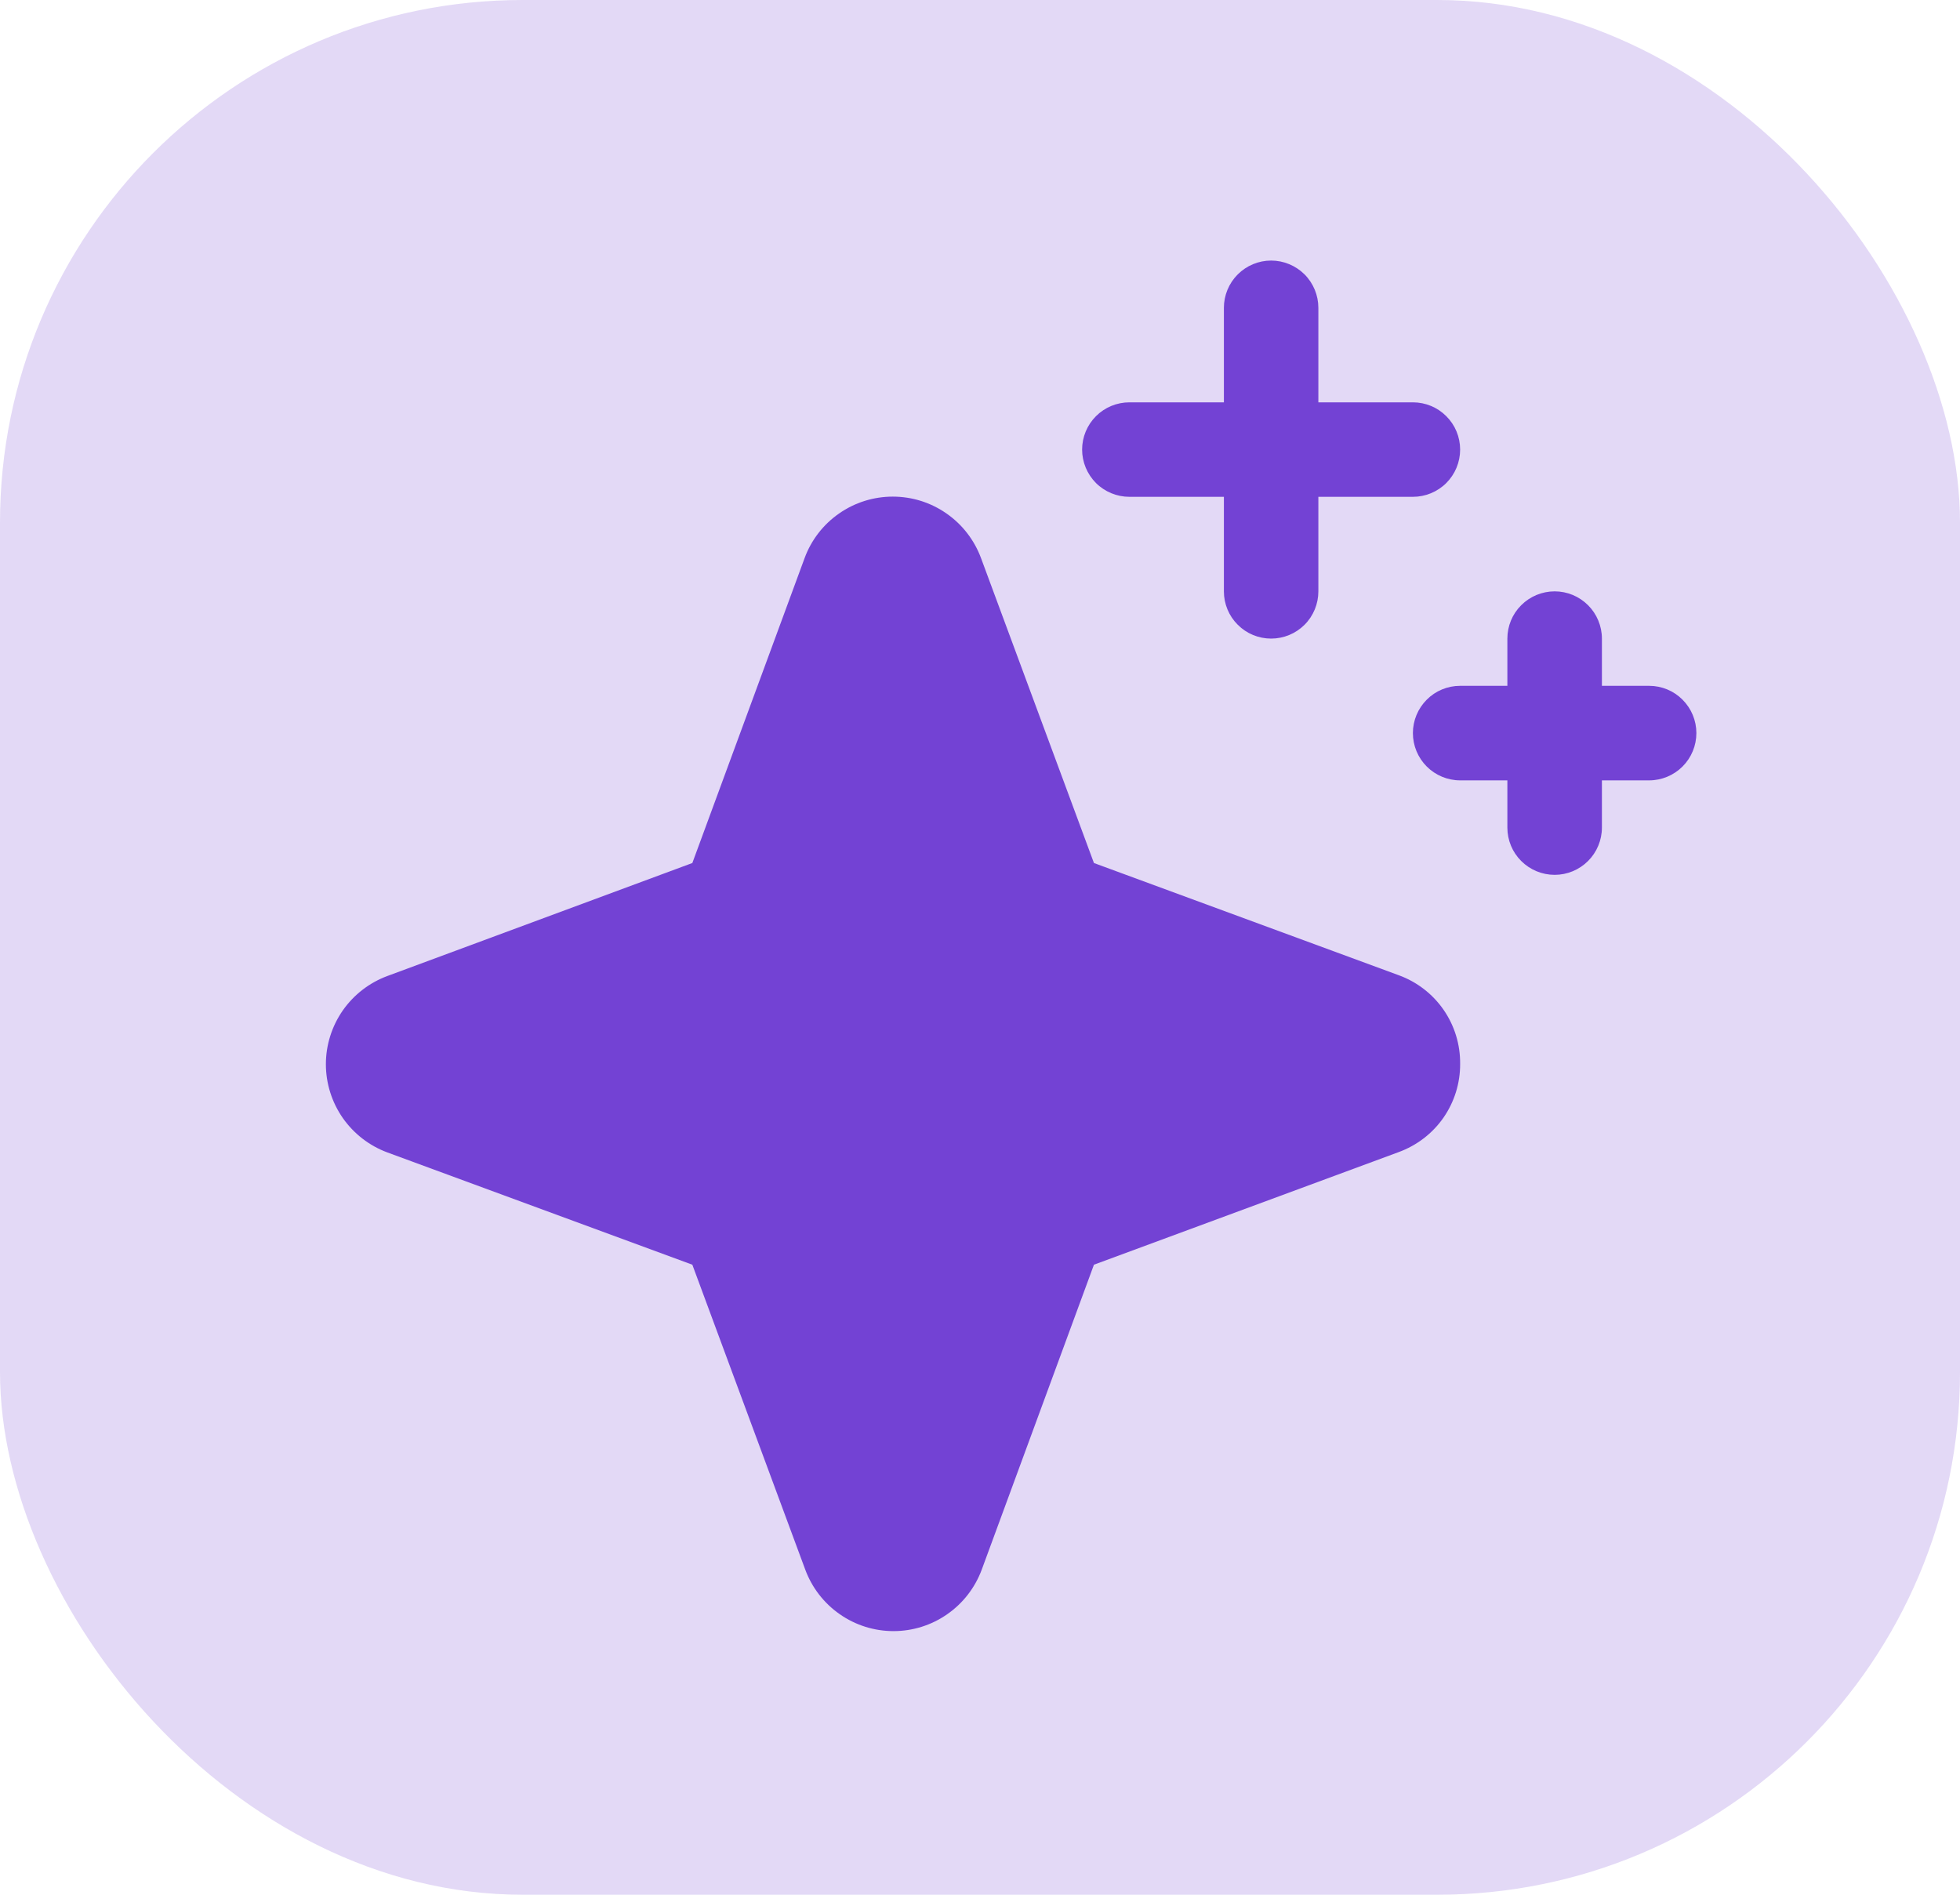
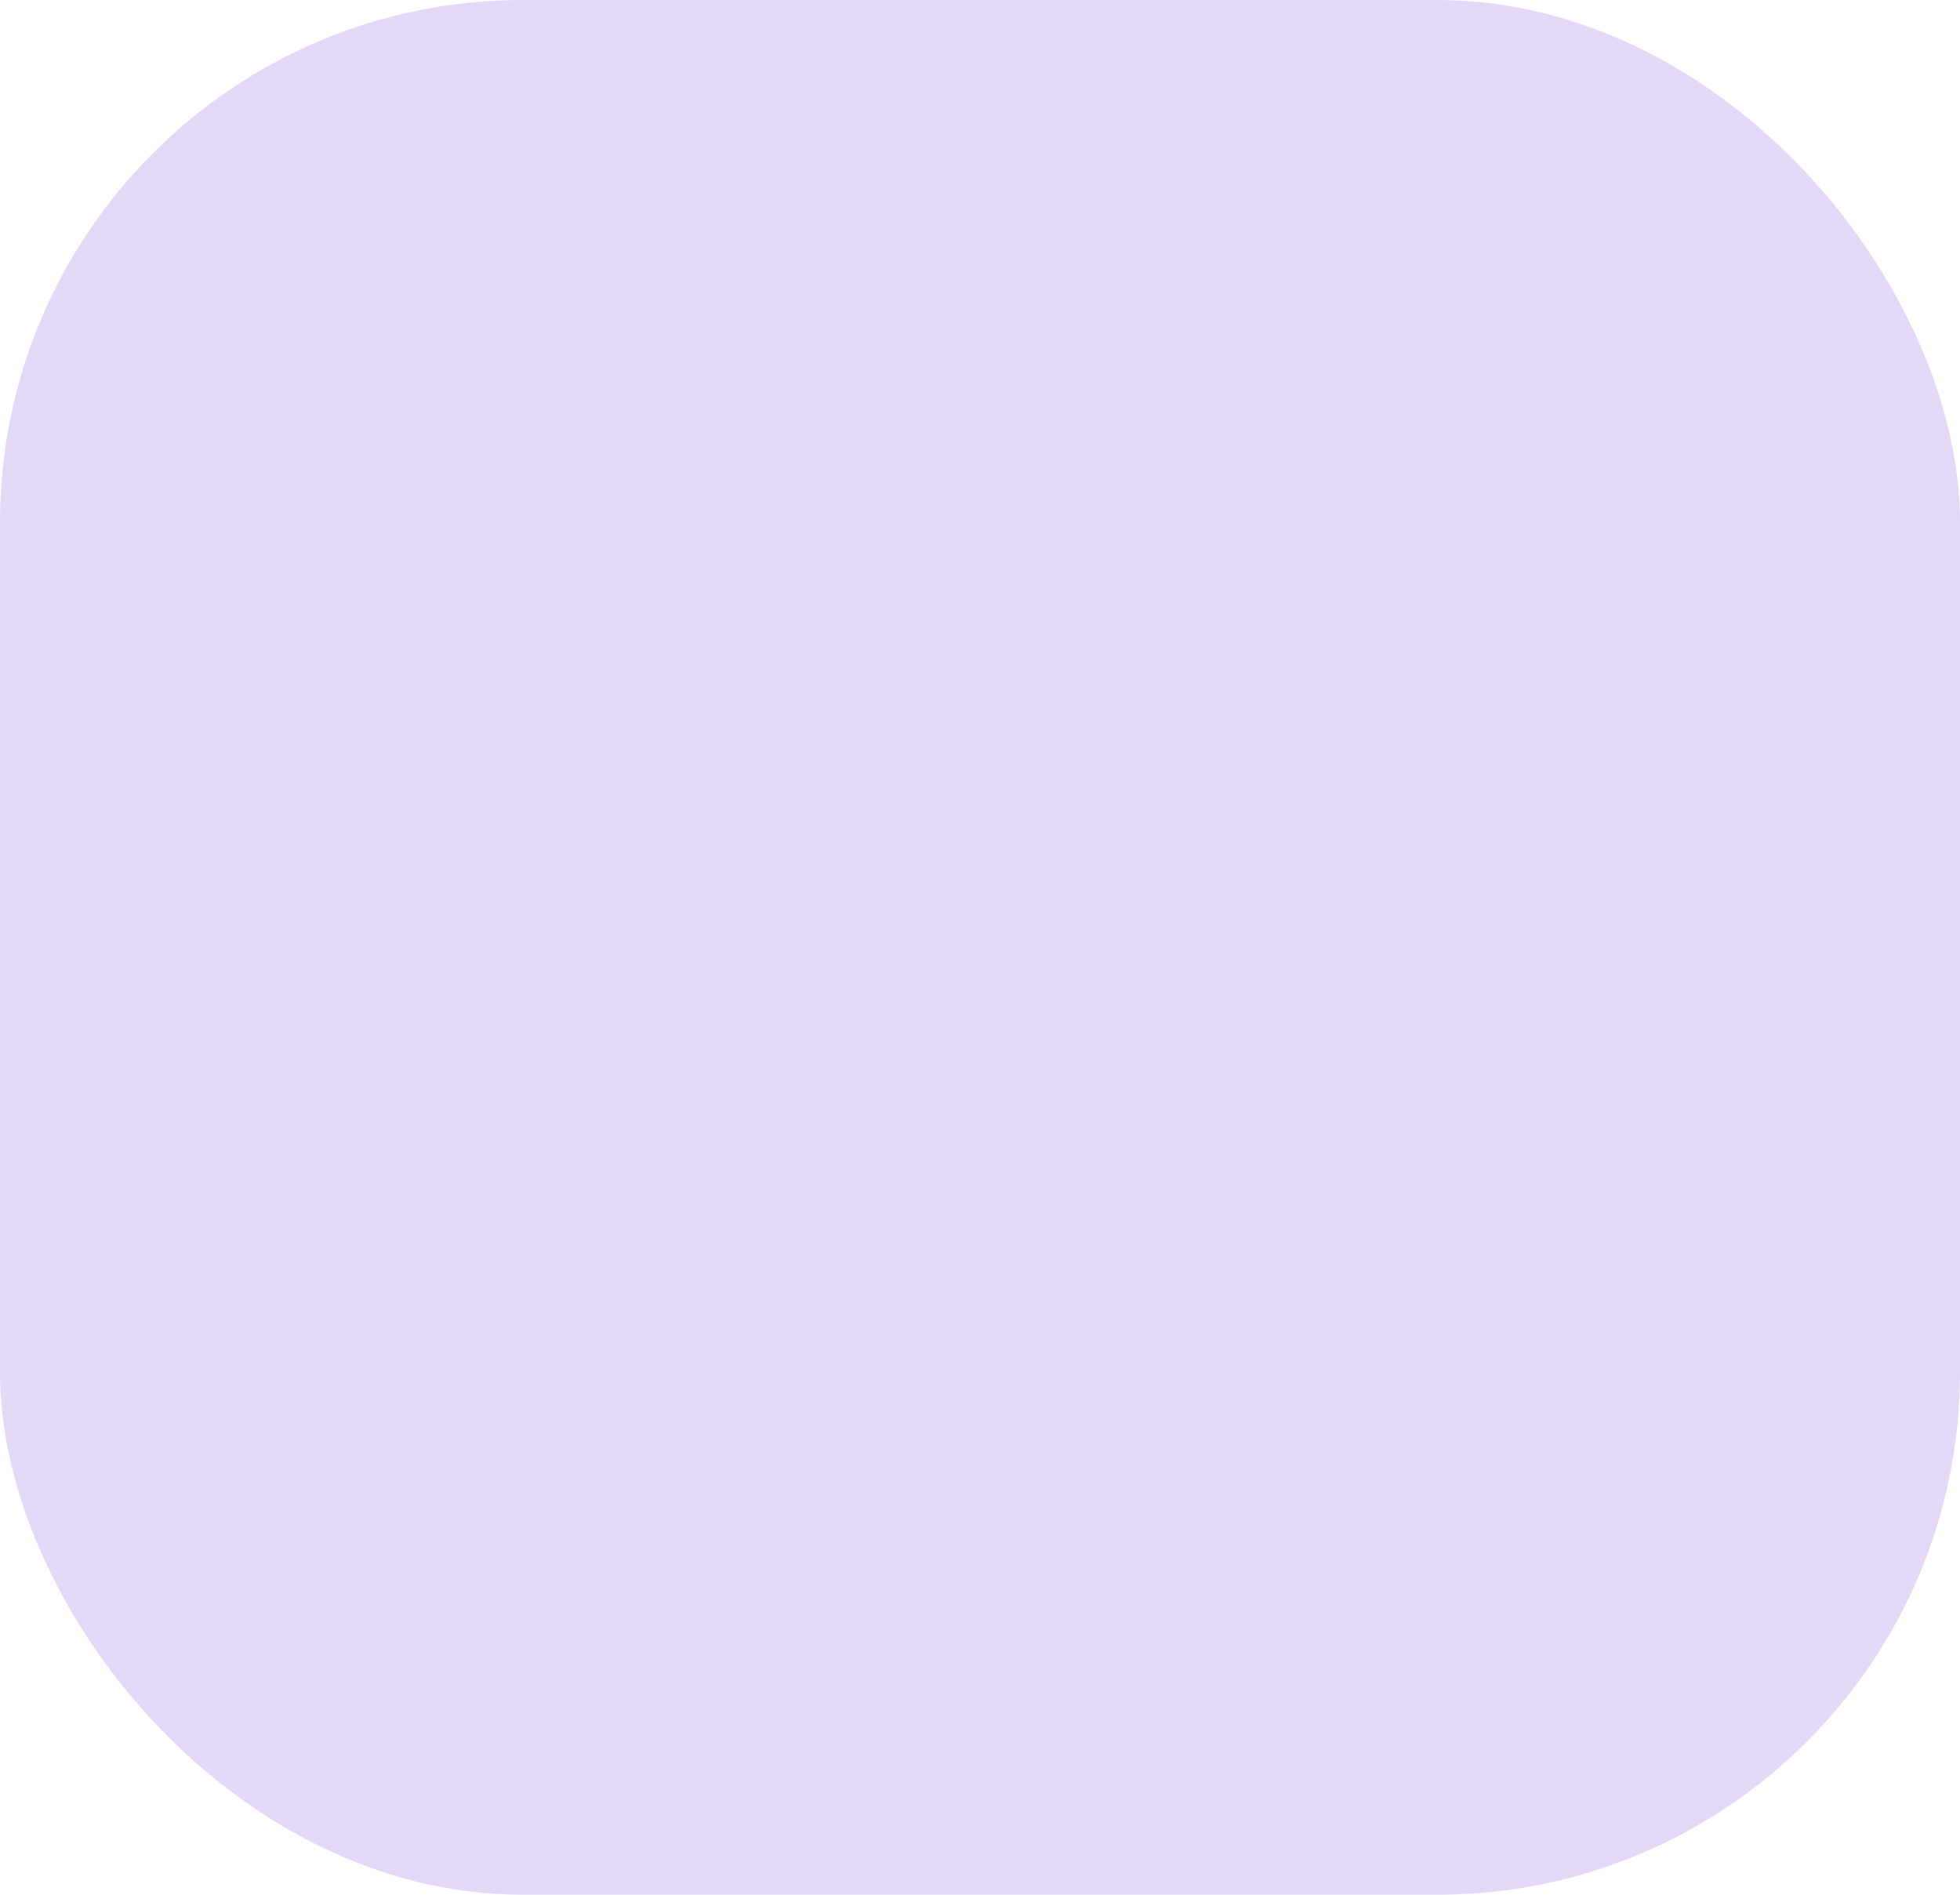
<svg xmlns="http://www.w3.org/2000/svg" width="30" height="29" viewBox="0 0 30 29" fill="none">
-   <path d="M22.349 16.283C22.351 16.578 22.261 16.866 22.093 17.108C21.924 17.35 21.684 17.533 21.407 17.634L16.744 19.357L15.027 24.023C14.925 24.299 14.741 24.538 14.499 24.706C14.258 24.875 13.97 24.965 13.676 24.965C13.382 24.965 13.094 24.875 12.853 24.706C12.611 24.538 12.427 24.299 12.325 24.023L10.597 19.357L5.93 17.639C5.654 17.537 5.416 17.353 5.247 17.112C5.079 16.87 4.988 16.583 4.988 16.288C4.988 15.994 5.079 15.707 5.247 15.465C5.416 15.224 5.654 15.04 5.93 14.938L10.597 13.209L12.315 8.543C12.416 8.267 12.6 8.028 12.842 7.86C13.083 7.691 13.371 7.601 13.665 7.601C13.96 7.601 14.247 7.691 14.488 7.86C14.73 8.028 14.914 8.267 15.016 8.543L16.744 13.209L21.411 14.927C21.688 15.028 21.928 15.213 22.096 15.456C22.264 15.699 22.352 15.988 22.349 16.283ZM17.287 7.604H18.733V9.051C18.733 9.243 18.809 9.427 18.945 9.562C19.08 9.698 19.264 9.774 19.456 9.774C19.648 9.774 19.832 9.698 19.968 9.562C20.103 9.427 20.179 9.243 20.179 9.051V7.604H21.626C21.818 7.604 22.002 7.528 22.137 7.393C22.273 7.257 22.349 7.073 22.349 6.881C22.349 6.689 22.273 6.505 22.137 6.37C22.002 6.234 21.818 6.158 21.626 6.158H20.179V4.712C20.179 4.52 20.103 4.336 19.968 4.2C19.832 4.065 19.648 3.988 19.456 3.988C19.264 3.988 19.08 4.065 18.945 4.2C18.809 4.336 18.733 4.52 18.733 4.712V6.158H17.287C17.095 6.158 16.911 6.234 16.775 6.37C16.64 6.505 16.563 6.689 16.563 6.881C16.563 7.073 16.64 7.257 16.775 7.393C16.911 7.528 17.095 7.604 17.287 7.604ZM25.242 10.497H24.519V9.774C24.519 9.582 24.442 9.398 24.307 9.263C24.171 9.127 23.987 9.051 23.796 9.051C23.604 9.051 23.42 9.127 23.284 9.263C23.148 9.398 23.072 9.582 23.072 9.774V10.497H22.349C22.157 10.497 21.973 10.573 21.838 10.709C21.702 10.845 21.626 11.029 21.626 11.22C21.626 11.412 21.702 11.596 21.838 11.732C21.973 11.867 22.157 11.944 22.349 11.944H23.072V12.667C23.072 12.859 23.148 13.043 23.284 13.178C23.42 13.314 23.604 13.39 23.796 13.39C23.987 13.39 24.171 13.314 24.307 13.178C24.442 13.043 24.519 12.859 24.519 12.667V11.944H25.242C25.434 11.944 25.618 11.867 25.753 11.732C25.889 11.596 25.965 11.412 25.965 11.22C25.965 11.029 25.889 10.845 25.753 10.709C25.618 10.573 25.434 10.497 25.242 10.497Z" fill="#7342D5" />
  <rect width="30" height="29" rx="8" fill="#7342D5" fill-opacity="0.2" />
</svg>